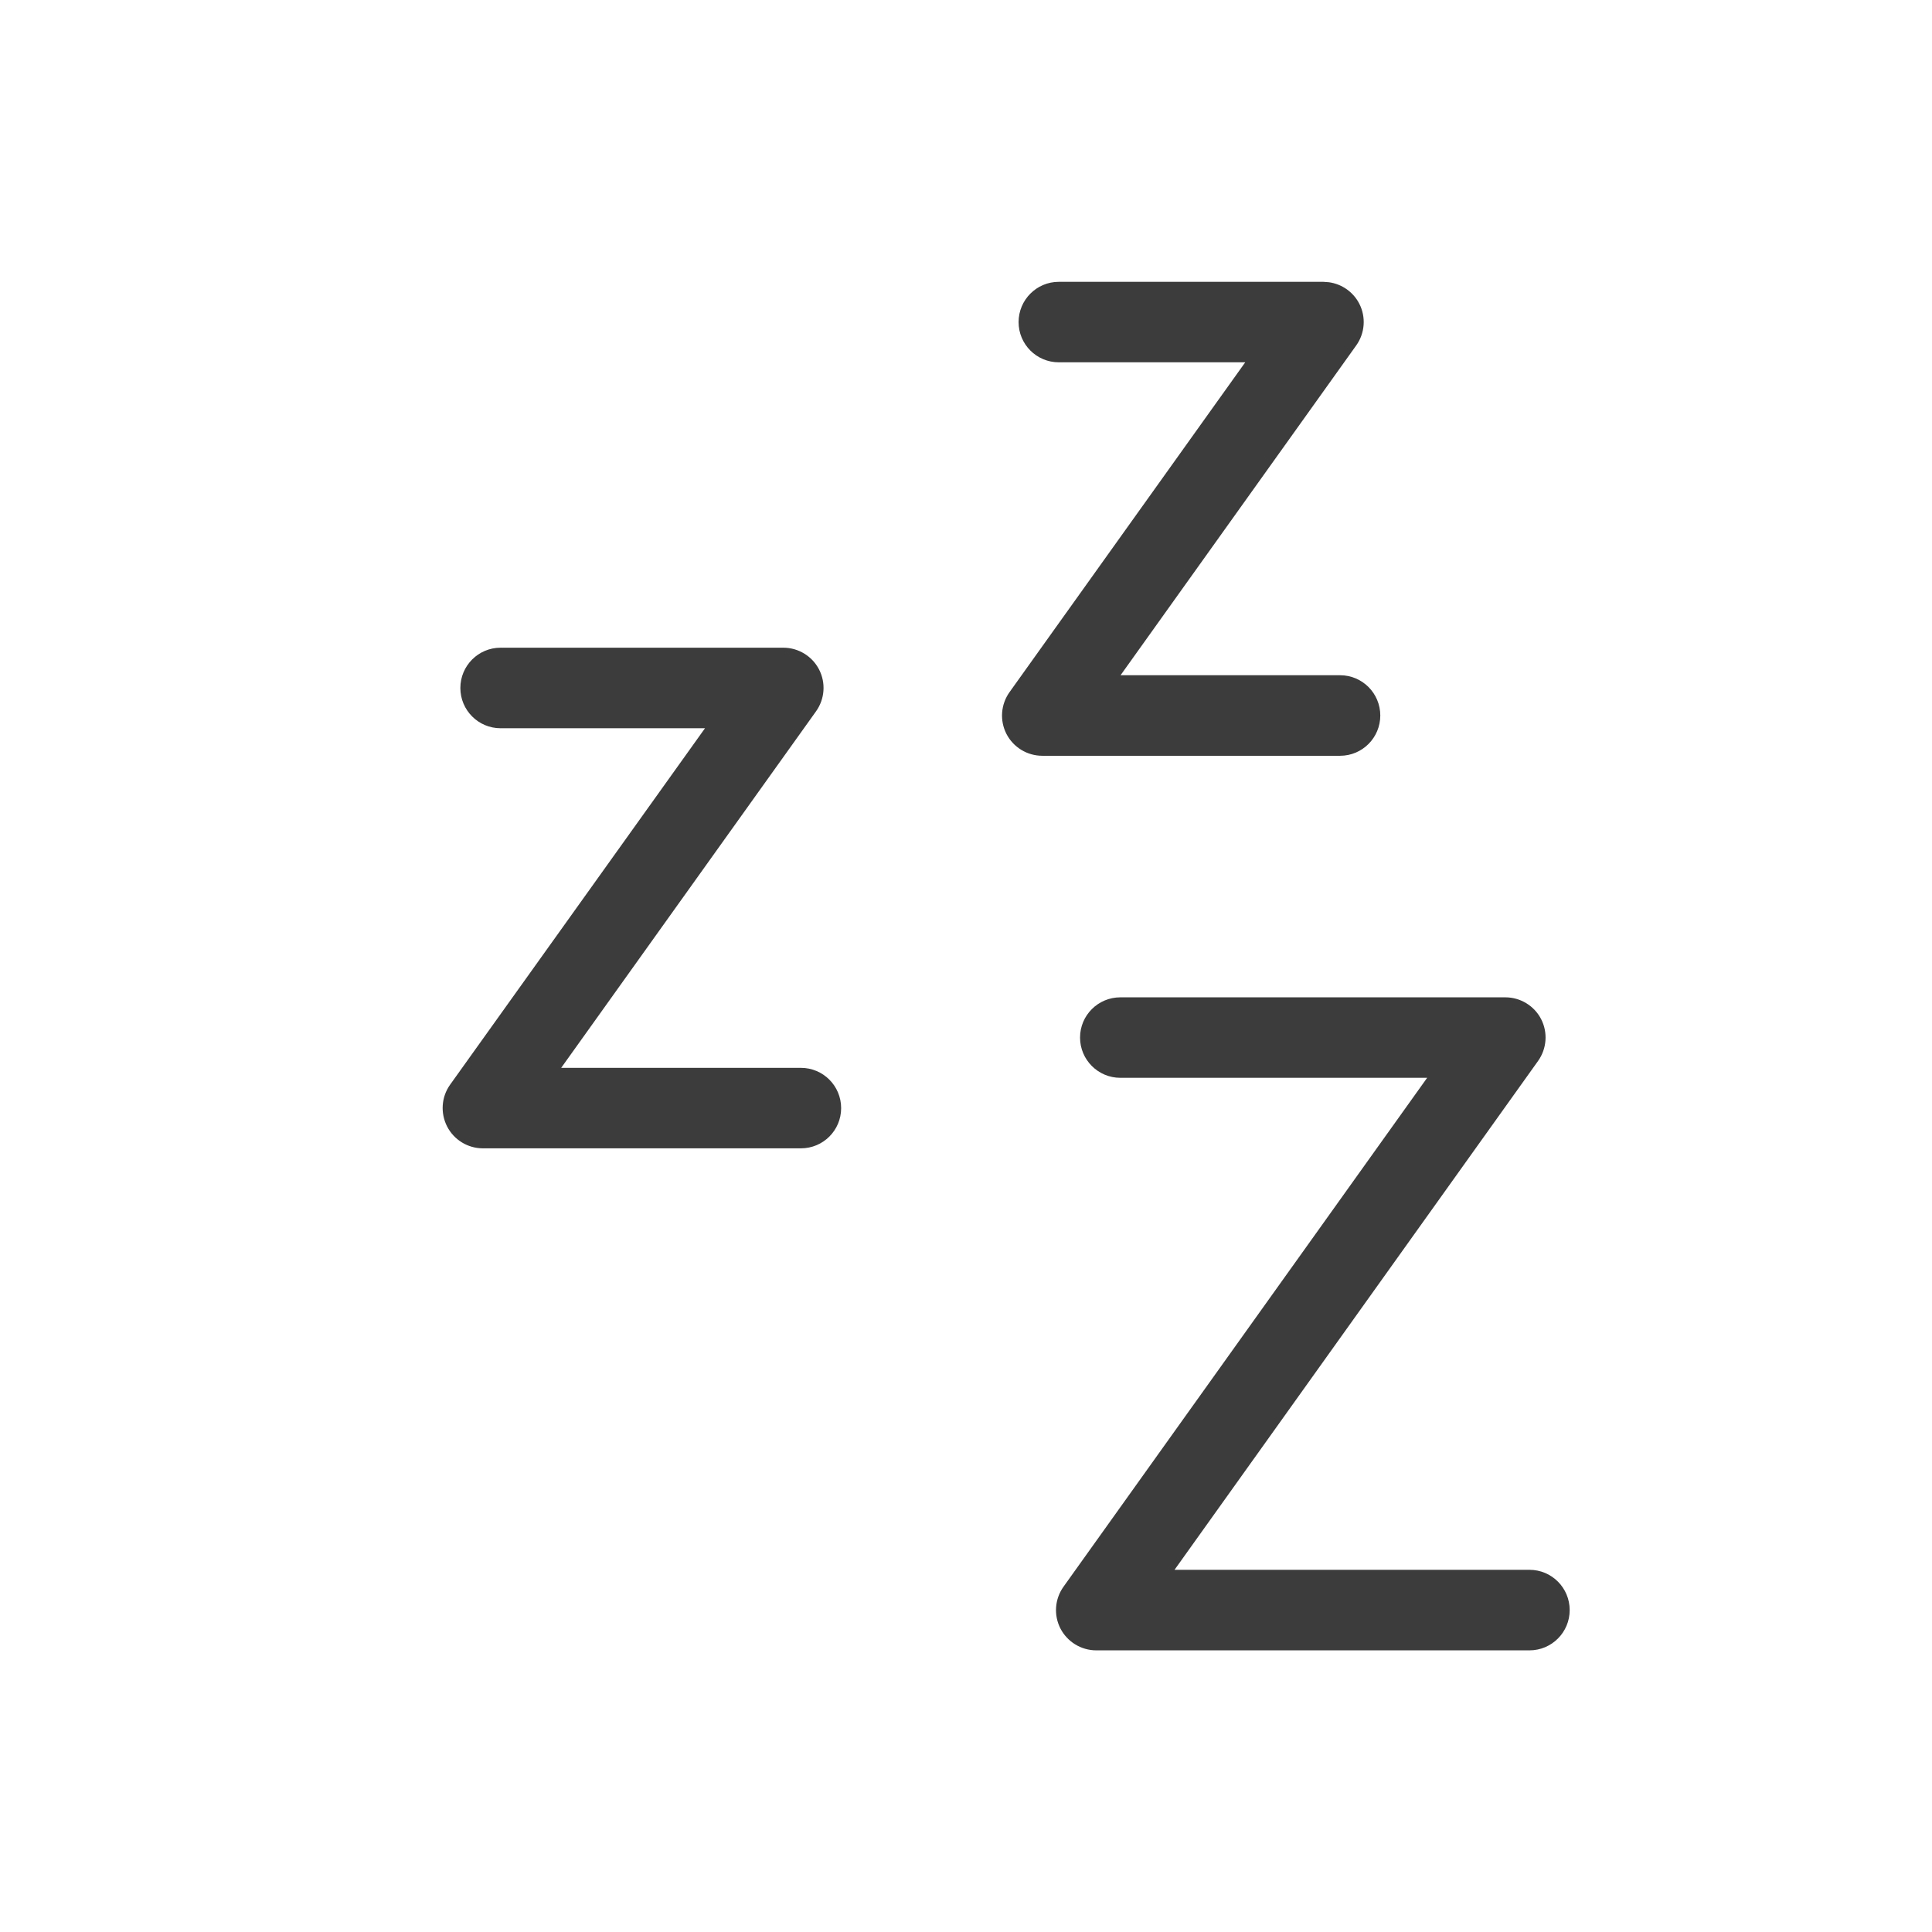
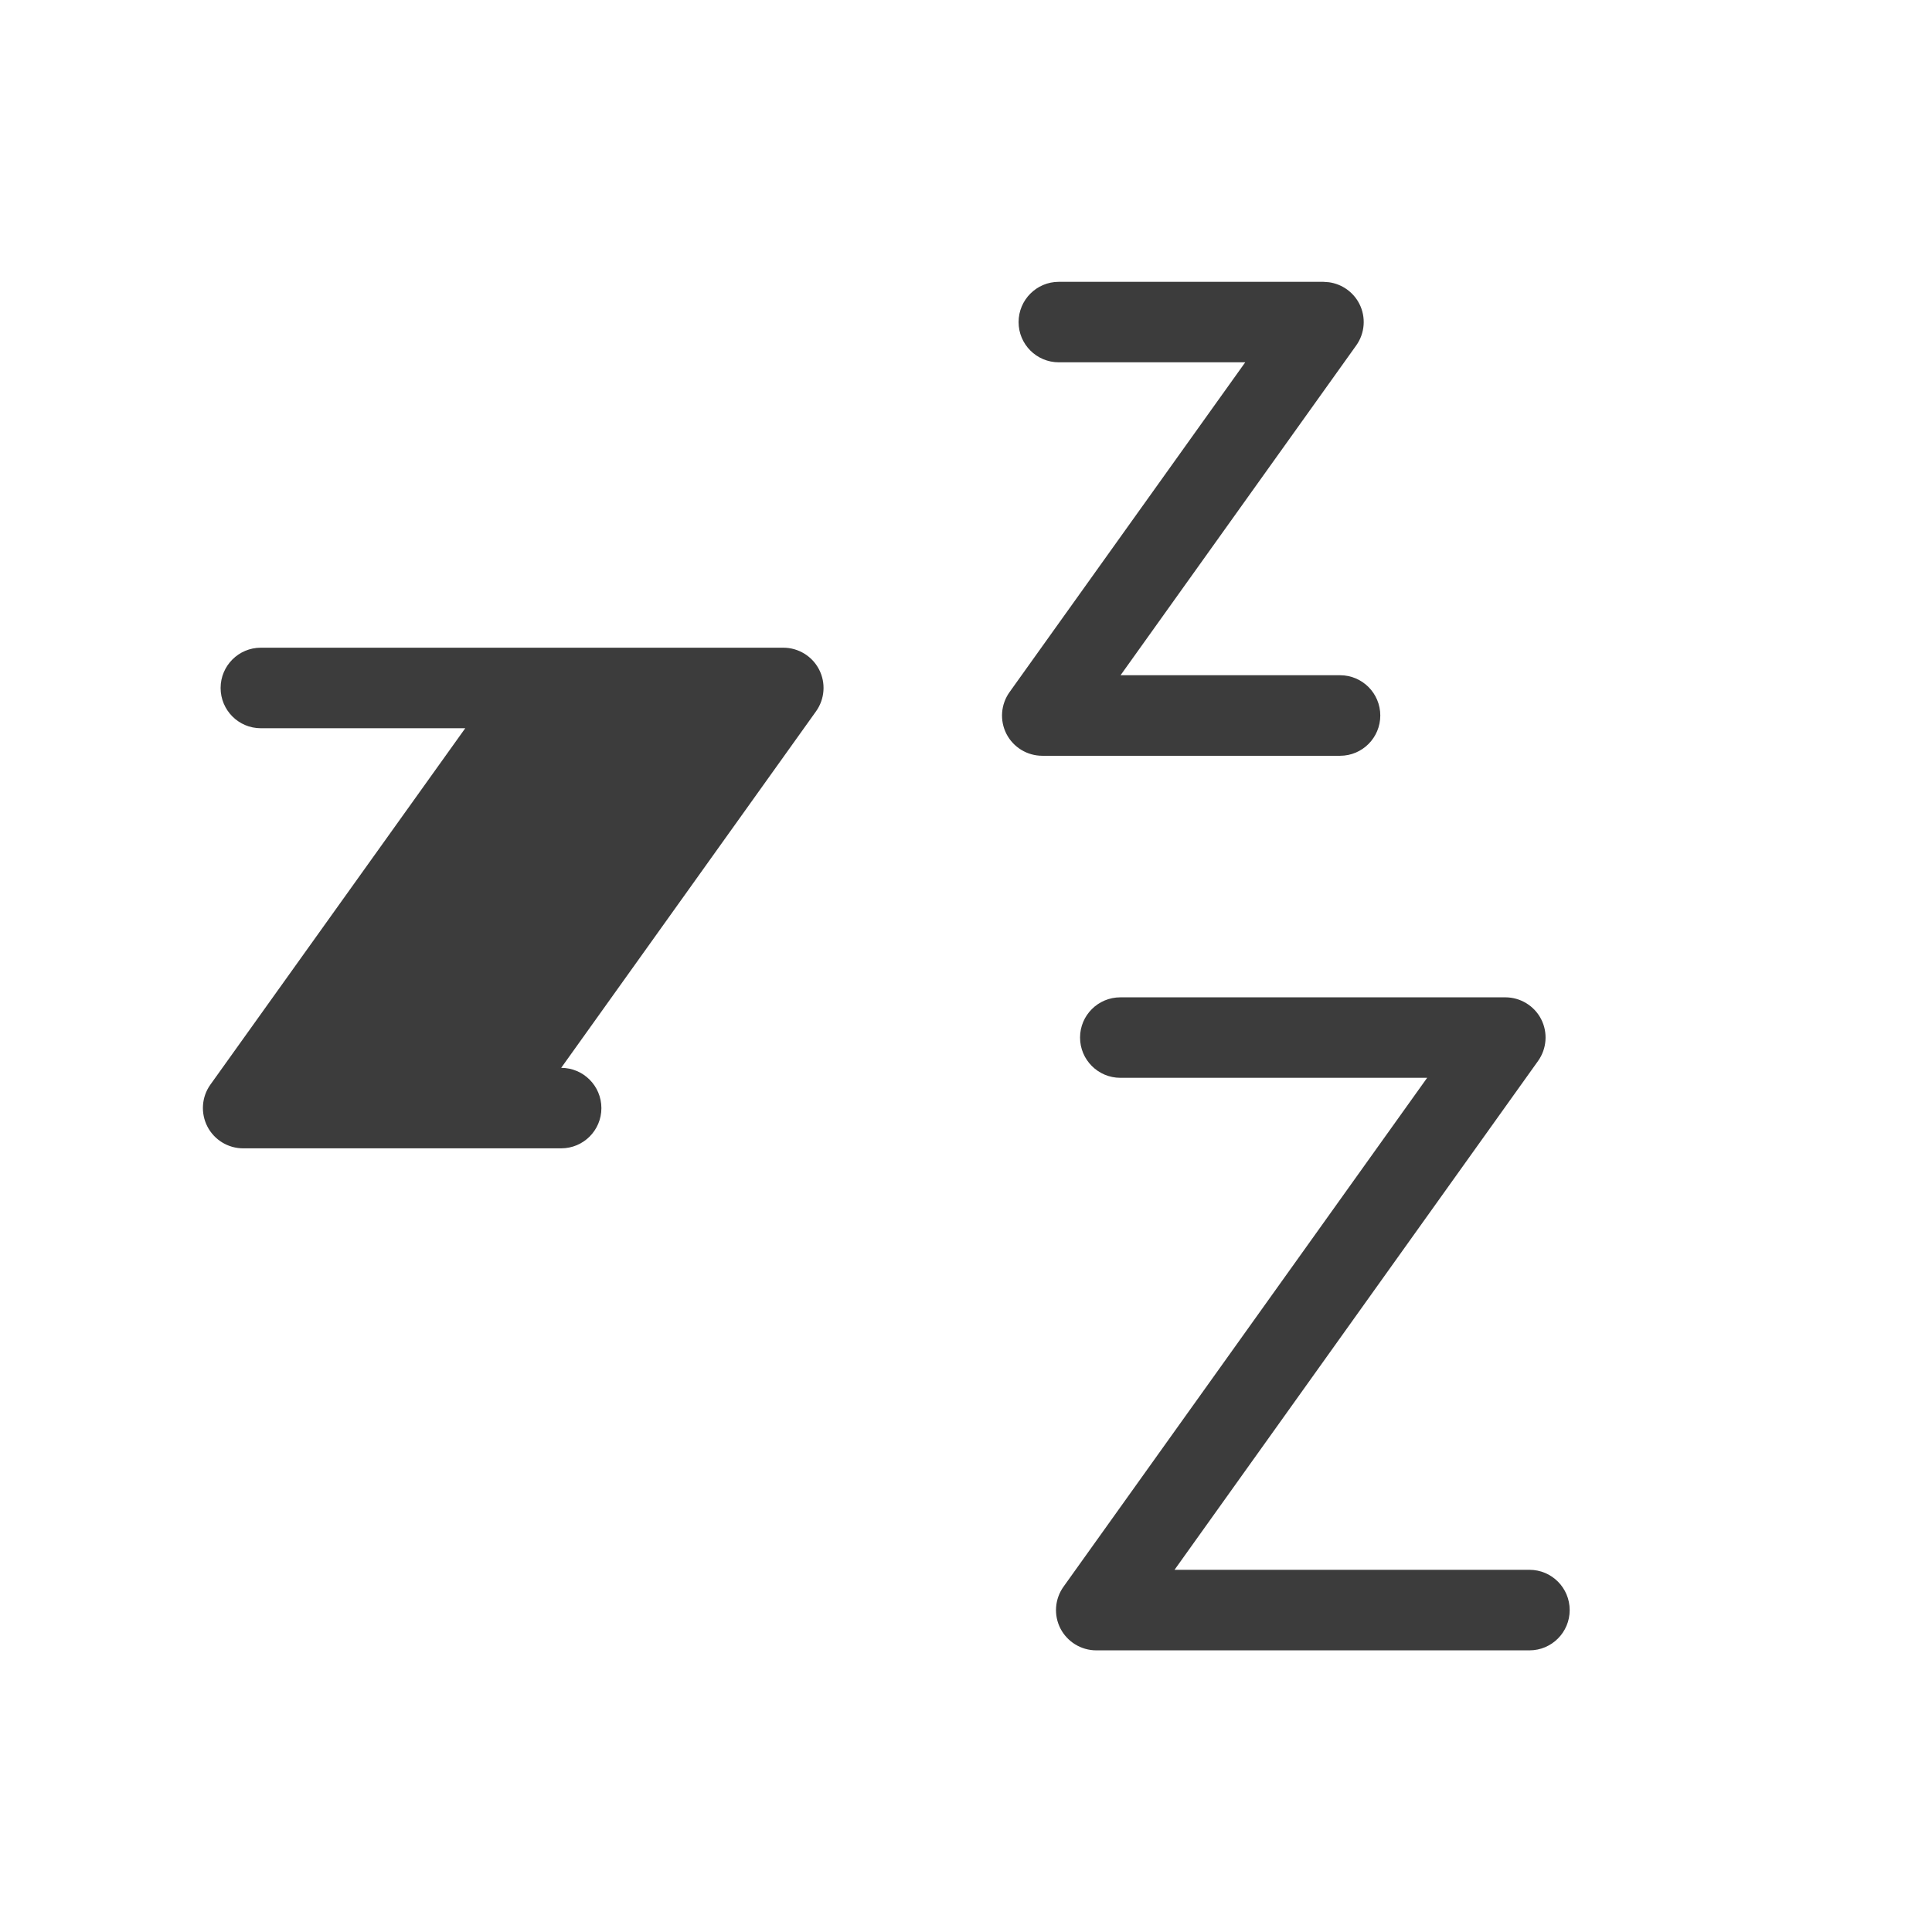
<svg xmlns="http://www.w3.org/2000/svg" height="32" viewBox="0 0 32 32" width="32">
-   <path d="m24.934 16.519c.249 0.0.478.14.592.361.114.222.094.49-.051.693l-6.021 8.428h5.879c.368 0.0.666.299.666.667 0 .368-.298.667-.666.667h-7.175c-.25-0-.479-.14-.594-.362-.114-.222-.094-.489.051-.692l6.023-8.429h-5.082c-.368-0-.667-.299-.667-.667 0-.368.299-.666.667-.666zm-11.96-5.791c.25 0.0.479.14.593.362.114.222.094.489-.051.692l-4.221 5.905h3.971c.368 0.0.666.299.666.667-0.0.368-.298.666-.666.666h-5.268c-.249-0-.478-.14-.592-.361-.114-.222-.096-.49.049-.693l4.222-5.904h-3.386c-.368-0-.666-.299-.666-.667 0-.368.298-.667.666-.667zm9.039-6.053c.213.03.401.161.501.355.114.222.094.489-.051.692l-3.903 5.462h3.636c.368 0.0.666.299.666.667-0.0.368-.298.667-.666.667h-4.932c-.25-0-.48-.14-.594-.362-.114-.222-.094-.489.051-.692l3.904-5.463h-3.088c-.368-0-.666-.298-.666-.666 0-.368.298-.667.666-.667h4.383z" fill="#3c3c3c" />
+   <path d="m24.934 16.519c.249 0.0.478.14.592.361.114.222.094.49-.051.693l-6.021 8.428h5.879c.368 0.0.666.299.666.667 0 .368-.298.667-.666.667h-7.175c-.25-0-.479-.14-.594-.362-.114-.222-.094-.489.051-.692l6.023-8.429h-5.082c-.368-0-.667-.299-.667-.667 0-.368.299-.666.667-.666zm-11.96-5.791c.25 0.0.479.14.593.362.114.222.094.489-.051.692l-4.221 5.905c.368 0.0.666.299.666.667-0.0.368-.298.666-.666.666h-5.268c-.249-0-.478-.14-.592-.361-.114-.222-.096-.49.049-.693l4.222-5.904h-3.386c-.368-0-.666-.299-.666-.667 0-.368.298-.667.666-.667zm9.039-6.053c.213.03.401.161.501.355.114.222.094.489-.051.692l-3.903 5.462h3.636c.368 0.0.666.299.666.667-0.0.368-.298.667-.666.667h-4.932c-.25-0-.48-.14-.594-.362-.114-.222-.094-.489.051-.692l3.904-5.463h-3.088c-.368-0-.666-.298-.666-.666 0-.368.298-.667.666-.667h4.383z" fill="#3c3c3c" />
</svg>